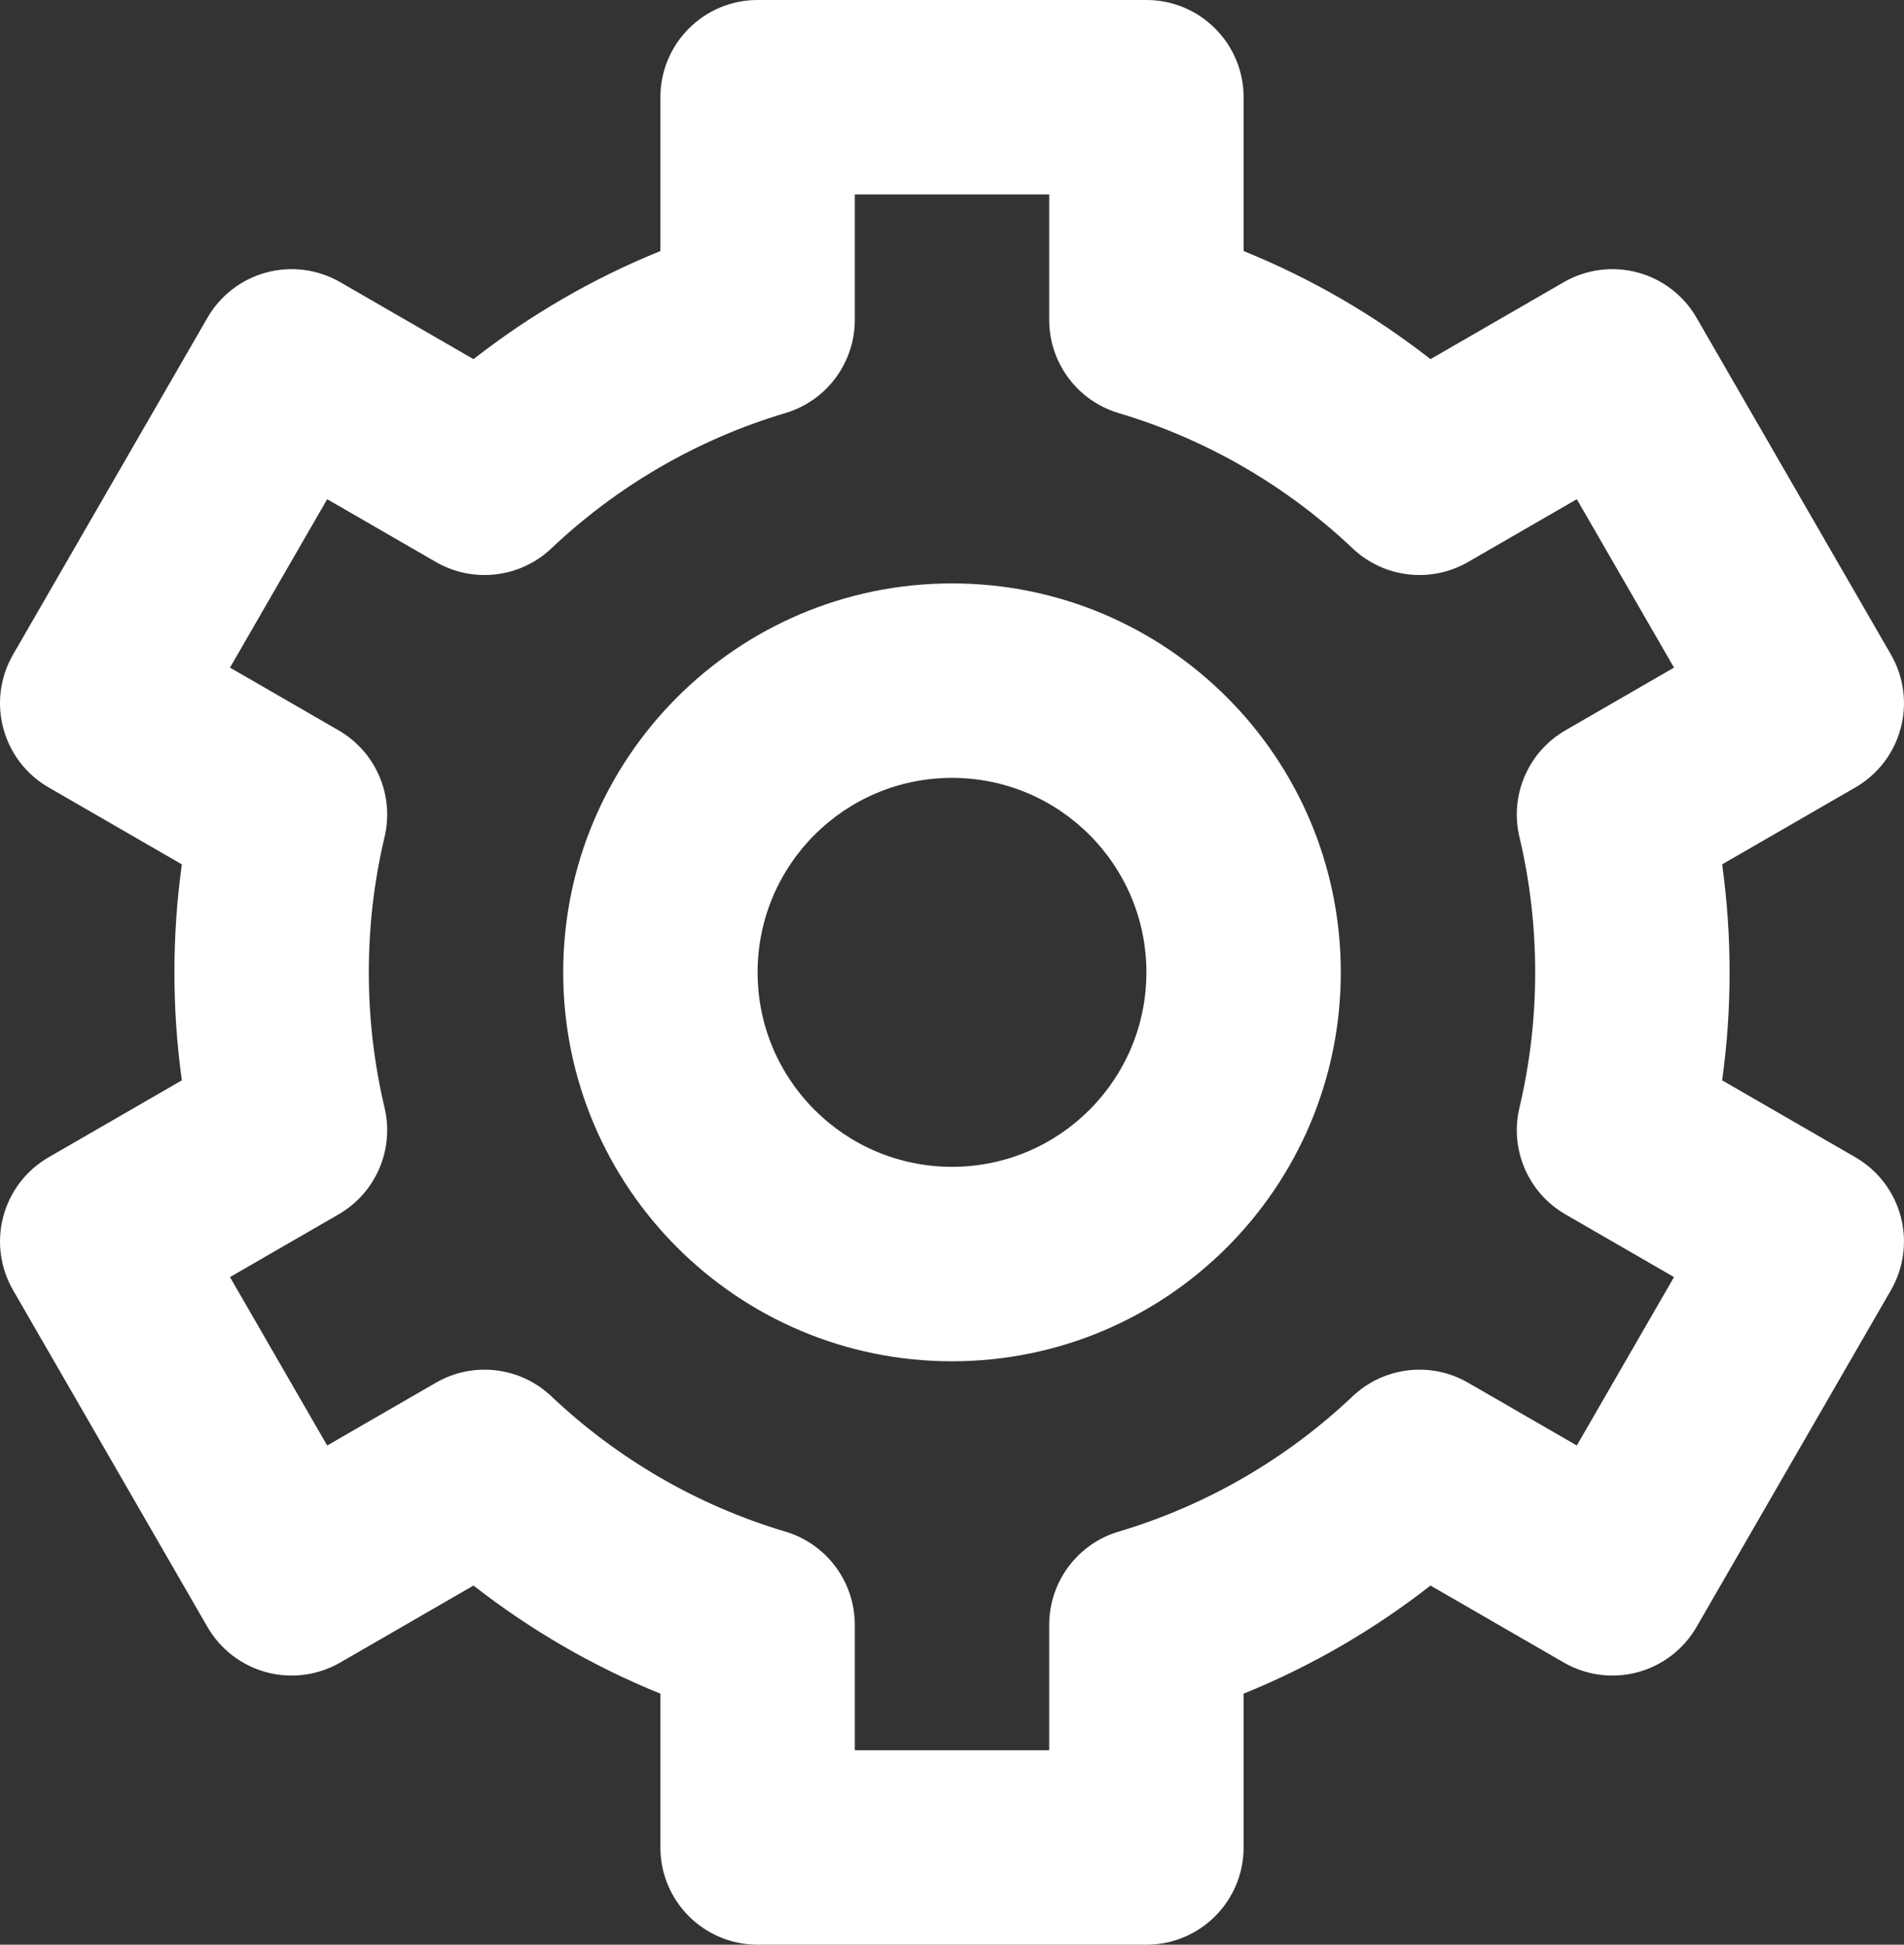
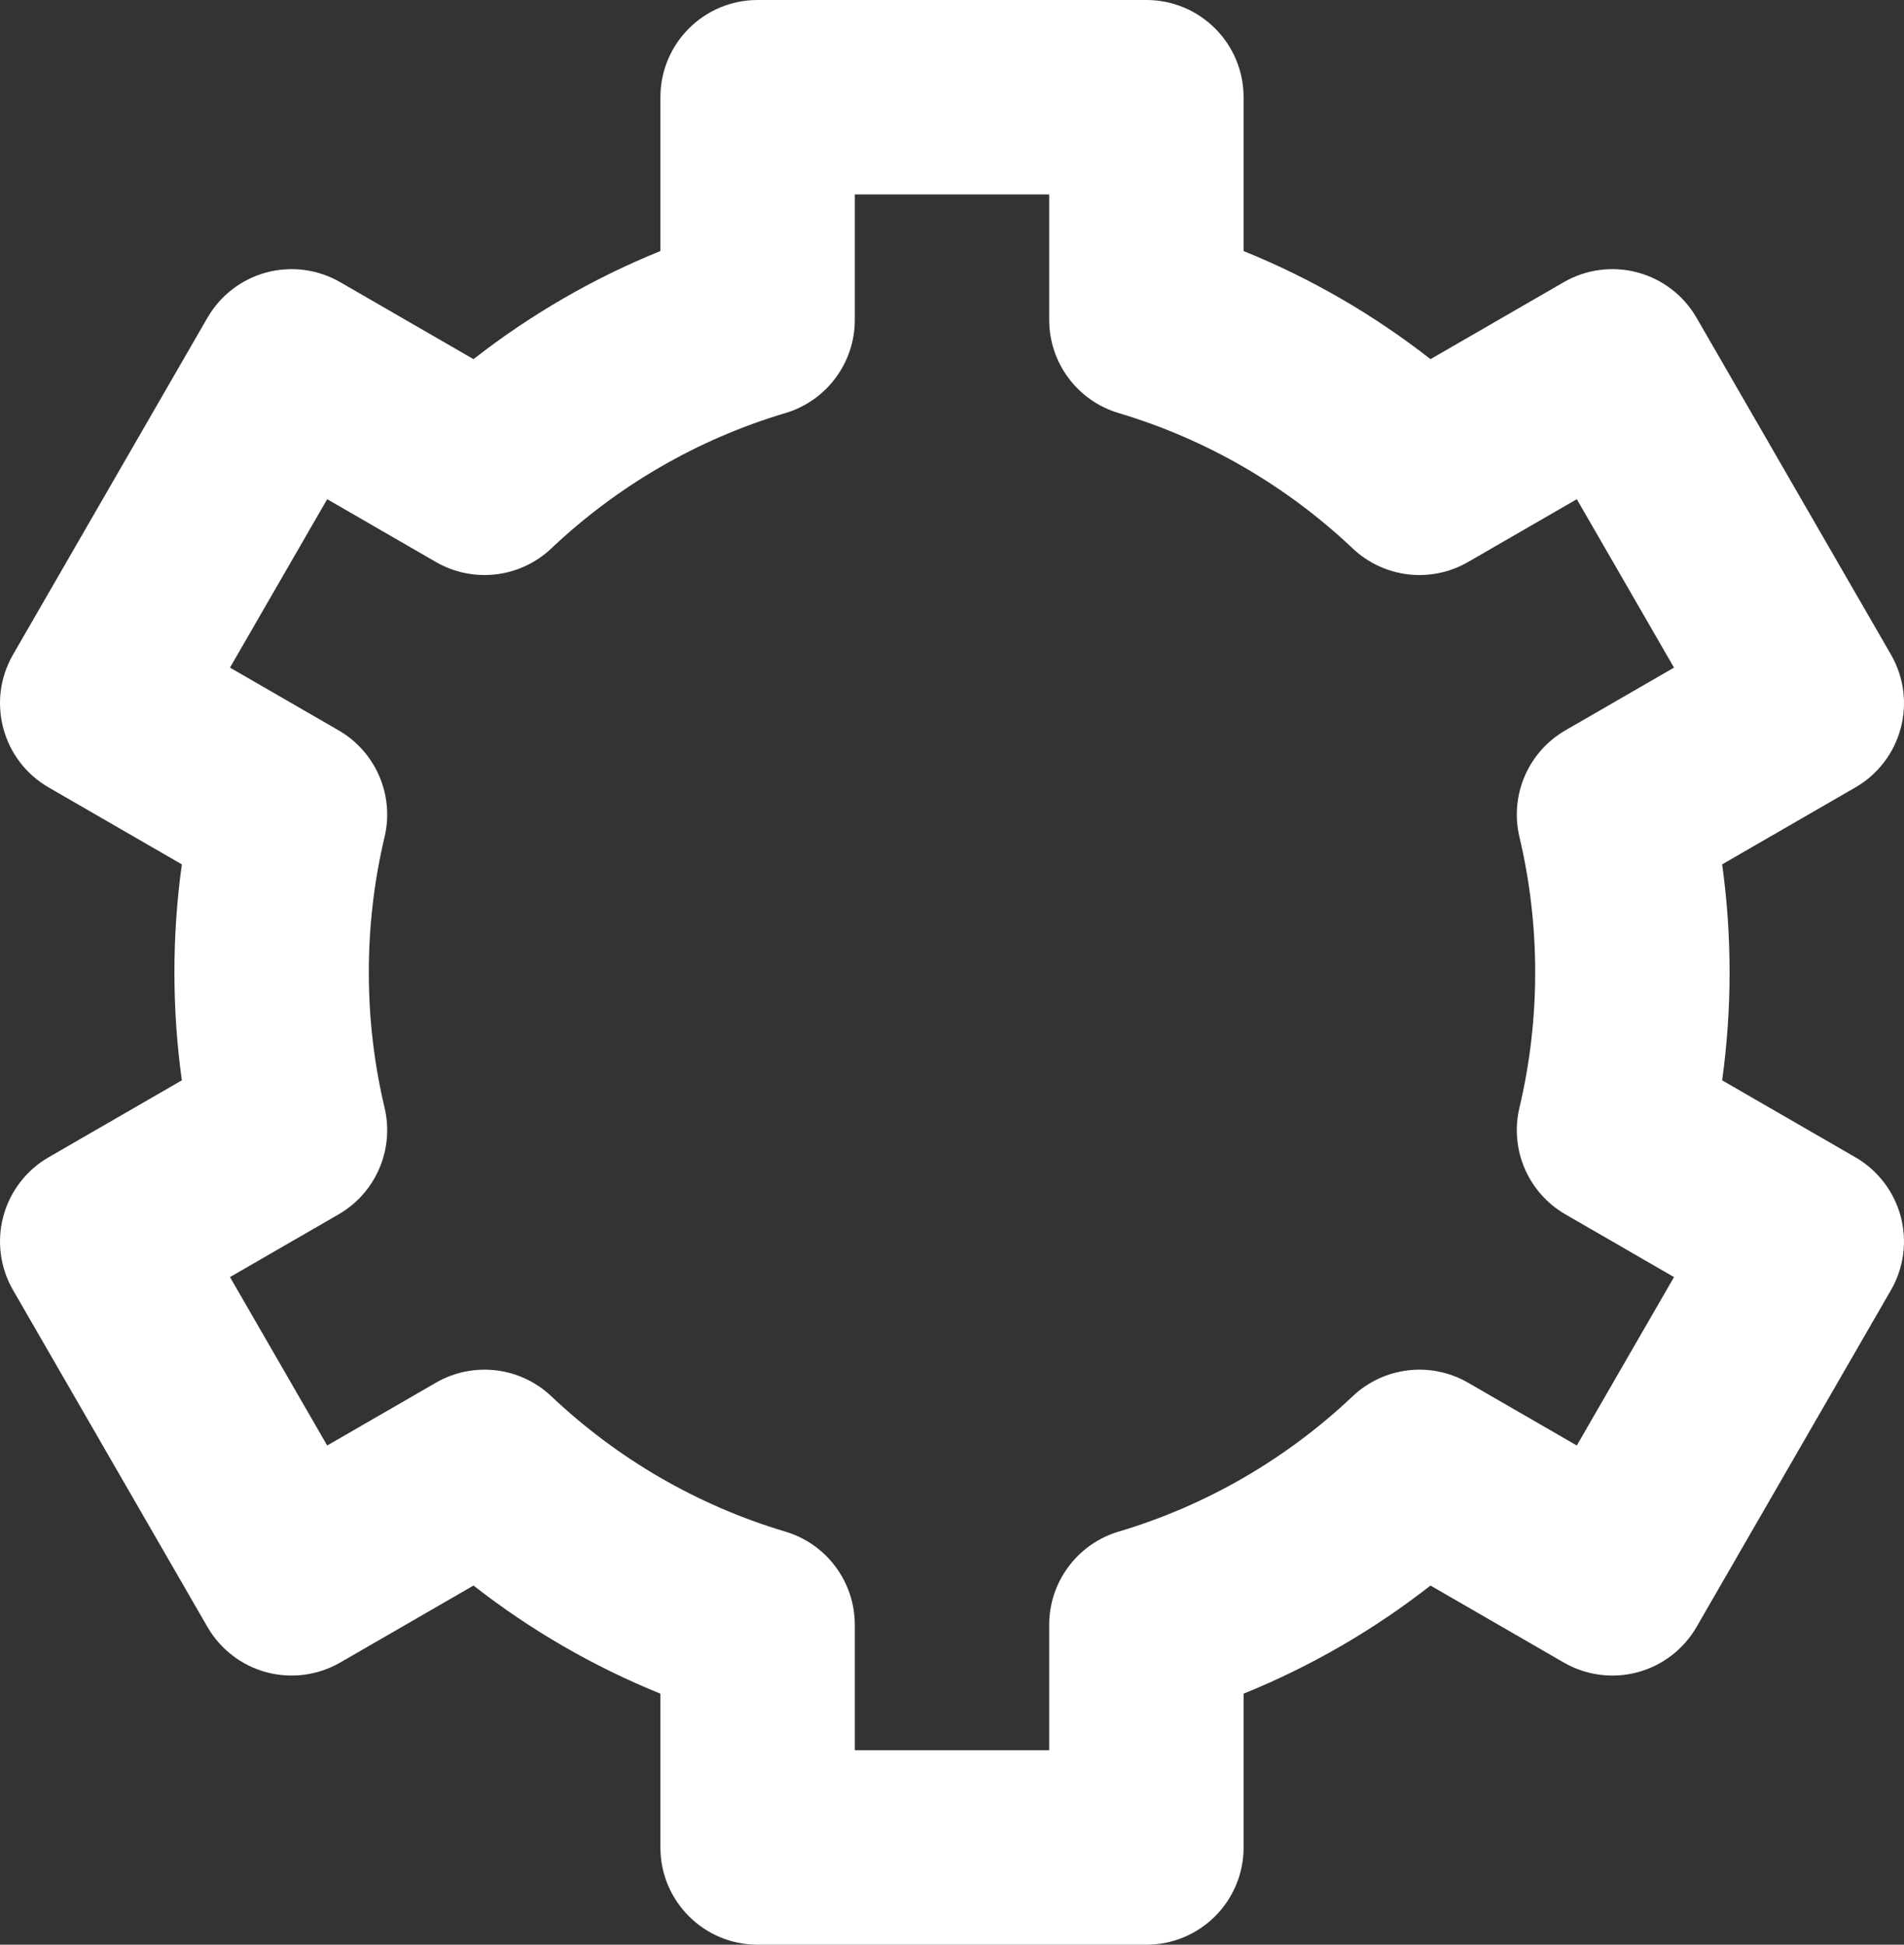
<svg xmlns="http://www.w3.org/2000/svg" width="1399" height="1429" viewBox="0 0 1399 1429" fill="none">
  <rect x="0" y="0" width="1399" height="1429" fill="#333333" stroke="none" />
  <path fill-rule="evenodd" clip-rule="evenodd" d="M485.244 71.45C485.244 31.99 517.22 0 556.662 0H842.339C881.776 0 913.757 31.99 913.757 71.45V184.468C963.407 204.574 1009.56 231.442 1051.09 263.911L1149.02 207.341C1165.43 197.866 1184.92 195.299 1203.22 200.203C1221.51 205.108 1237.11 217.082 1246.58 233.494L1389.42 481.004C1409.14 515.177 1397.44 558.875 1363.28 578.609L1265.38 635.155C1268.98 661.113 1270.85 687.606 1270.85 714.5C1270.85 741.394 1268.98 767.887 1265.38 793.845L1363.28 850.391C1379.68 859.865 1391.65 875.477 1396.55 893.775C1401.46 912.081 1398.89 931.586 1389.42 947.999L1246.58 1195.51C1237.11 1211.91 1221.51 1223.89 1203.22 1228.8C1184.92 1233.7 1165.43 1231.13 1149.02 1221.66L1051.09 1165.09C1009.56 1197.55 963.407 1224.42 913.757 1244.53V1357.55C913.757 1397.01 881.776 1429 842.339 1429H556.662C517.22 1429 485.244 1397.01 485.244 1357.55V1244.53C435.591 1224.42 389.436 1197.55 347.914 1165.09L249.976 1221.66C233.572 1231.13 214.079 1233.7 195.783 1228.8C177.487 1223.89 161.888 1211.91 152.417 1195.5L9.58 947.991C0.109 931.579 -2.457 912.081 2.445 893.775C7.348 875.47 19.317 859.865 35.721 850.391L133.622 793.845C130.014 767.88 128.153 741.394 128.153 714.5C128.153 687.606 130.014 661.113 133.622 635.155L35.721 578.609C1.562 558.877 -10.141 515.179 9.58 481.005L152.417 233.495C161.888 217.084 177.486 205.109 195.782 200.204C214.078 195.3 233.572 197.868 249.976 207.343L347.912 263.911C389.435 231.443 435.591 204.574 485.244 184.468V71.45ZM628.084 142.9V235.06C628.084 266.671 607.315 294.525 577.034 303.542C511.964 322.917 453.284 357.392 405.091 402.999C382.142 424.717 347.66 428.772 320.303 412.971L240.408 366.823L168.989 490.578L248.784 536.667C276.119 552.456 289.853 584.325 282.562 615.049C275.006 646.894 270.99 680.183 270.99 714.5C270.99 748.817 275.006 782.106 282.562 813.951C289.853 844.675 276.12 876.541 248.784 892.332L168.989 938.424L240.408 1062.18L320.305 1016.03C347.661 1000.23 382.144 1004.28 405.092 1026C453.284 1071.61 511.964 1106.08 577.034 1125.45C607.315 1134.47 628.084 1162.33 628.084 1193.94V1286.1H770.92V1193.94C770.92 1162.33 791.682 1134.47 821.963 1125.45C887.032 1106.08 945.717 1071.61 993.903 1026C1016.86 1004.28 1051.34 1000.23 1078.69 1016.03L1158.59 1062.18L1230.01 938.424L1150.22 892.332C1122.88 876.541 1109.14 844.675 1116.44 813.951C1123.99 782.106 1128.01 748.817 1128.01 714.5C1128.01 680.183 1123.99 646.894 1116.44 615.049C1109.14 584.325 1122.88 552.455 1150.22 536.666L1230.01 490.576L1158.59 366.821L1078.7 412.97C1051.34 428.771 1016.86 424.716 993.91 402.999C945.717 357.391 887.032 322.916 821.963 303.542C791.682 294.525 770.92 266.671 770.92 235.06V142.9H628.084Z" fill="white" />
-   <path fill-rule="evenodd" clip-rule="evenodd" d="M699.502 428.7C541.727 428.7 413.827 556.657 413.827 714.5C413.827 872.34 541.727 1000.3 699.502 1000.3C857.272 1000.3 985.175 872.34 985.175 714.5C985.175 556.657 857.272 428.7 699.502 428.7ZM699.502 571.6C620.613 571.6 556.664 635.576 556.664 714.5C556.664 793.424 620.613 857.4 699.502 857.4C778.391 857.4 842.339 793.424 842.339 714.5C842.339 635.576 778.391 571.6 699.502 571.6Z" fill="white" />
</svg>